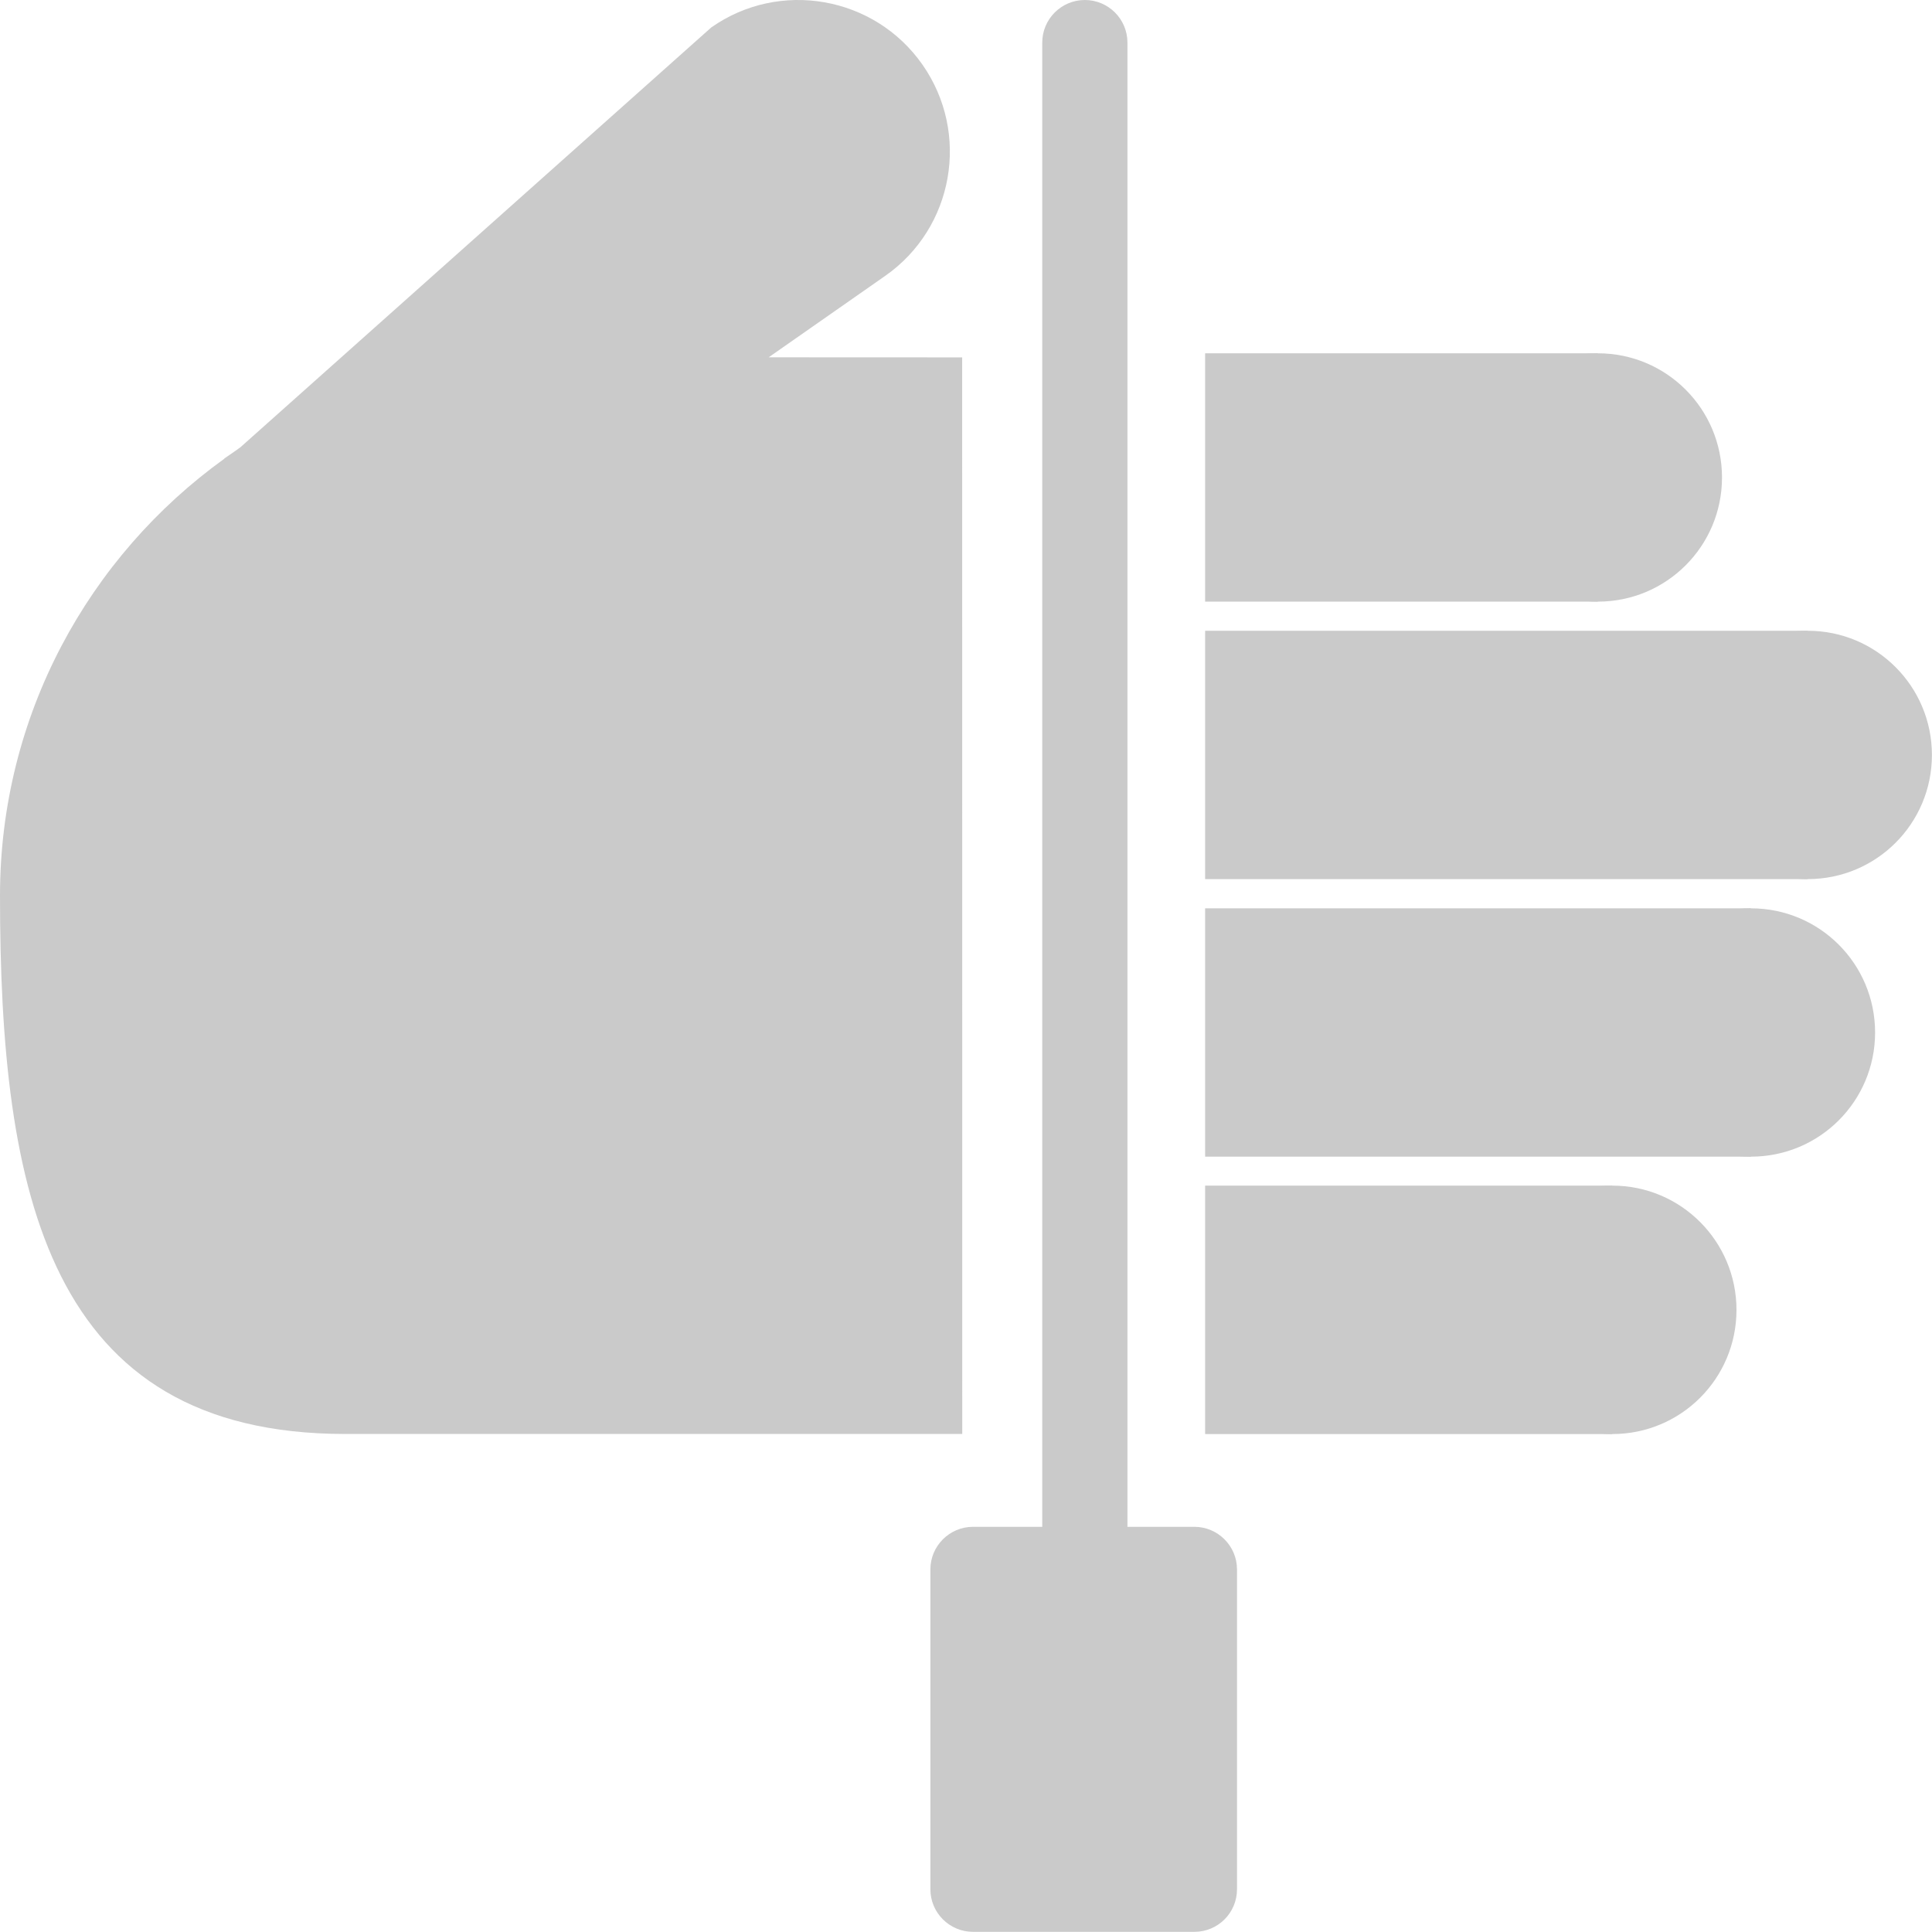
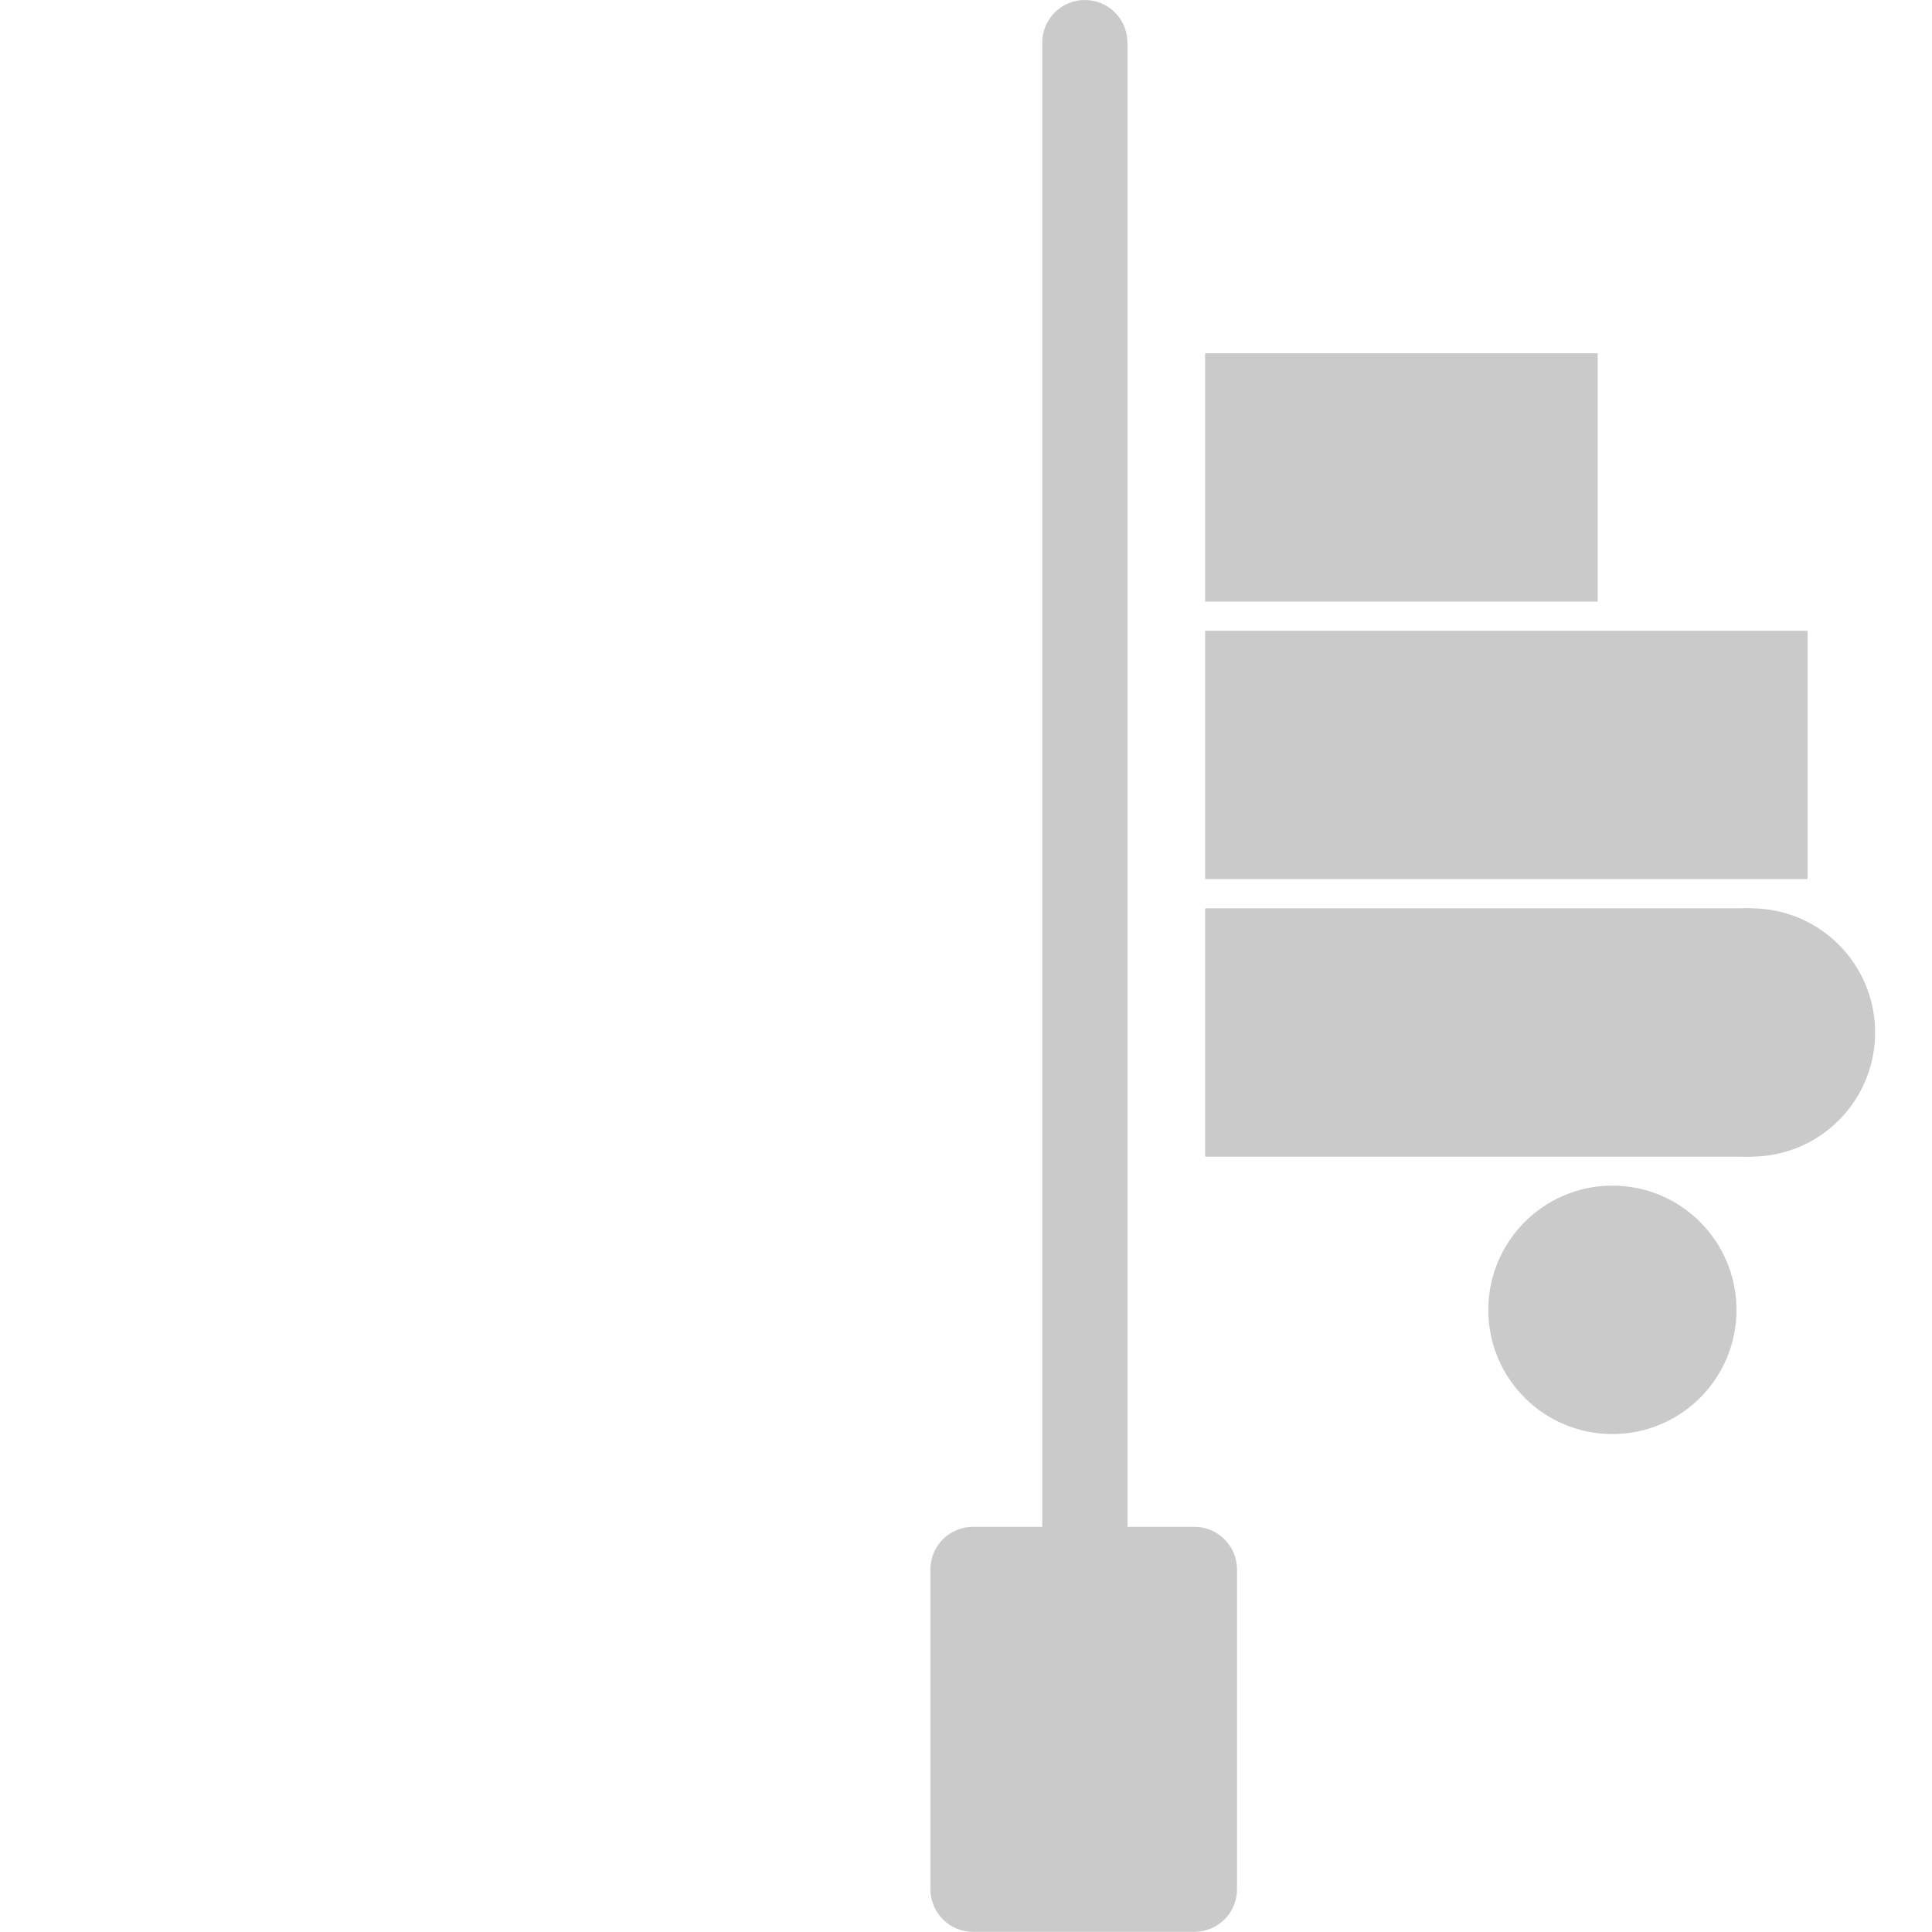
<svg xmlns="http://www.w3.org/2000/svg" version="1.1" id="Layer_1" x="0px" y="0px" width="22.678px" height="22.676px" viewBox="0 0 22.678 22.676" enable-background="new 0 0 22.678 22.676" xml:space="preserve">
  <g>
    <g>
      <g>
-         <path fill="#CACACA" d="M10.391,3.238c0.805-0.563,1-1.674,0.437-2.479c-0.563-0.805-1.676-1.001-2.479-0.437L2.822,5.25     C2.805,5.262,2.786,5.276,2.768,5.289L2.633,5.382l0.001,0.002C1.04,6.531,0,8.4,0,10.513c0,3.489,0.562,6.319,4.051,6.319h7.244     L11.294,4.195L9.023,4.194L10.391,3.238z" />
-       </g>
+         </g>
      <g>
        <path fill="#CACACA" d="M12.734,20.31c-0.276,0-0.5-0.224-0.5-0.5V0.5c0-0.276,0.224-0.5,0.5-0.5s0.5,0.224,0.5,0.5v19.31     C13.234,20.086,13.011,20.31,12.734,20.31z" />
      </g>
      <g>
-         <path fill="#CACACA" d="M21.22,10.319c0.806,0,1.457-0.652,1.457-1.457c0-0.805-0.651-1.458-1.457-1.458     c-0.807,0-1.457,0.653-1.457,1.458C19.763,9.667,20.414,10.319,21.22,10.319" />
-       </g>
+         </g>
    </g>
    <g>
      <rect x="14.146" y="7.404" fill="#CACACA" width="7.071" height="2.915" />
    </g>
    <g>
      <g>
        <path fill="#CACACA" d="M20.553,13.577c0.806,0,1.457-0.652,1.457-1.457c0-0.806-0.651-1.458-1.457-1.458     s-1.457,0.653-1.457,1.458C19.096,12.924,19.748,13.577,20.553,13.577" />
      </g>
    </g>
    <g>
      <rect x="14.146" y="10.662" fill="#CACACA" width="6.406" height="2.915" />
    </g>
    <g>
      <g>
        <path fill="#CACACA" d="M18.926,16.833c0.806,0,1.457-0.652,1.457-1.457s-0.651-1.459-1.457-1.459     c-0.805,0-1.456,0.653-1.456,1.459C17.469,16.18,18.121,16.833,18.926,16.833" />
      </g>
    </g>
    <g>
-       <rect x="14.146" y="13.917" fill="#CACACA" width="4.778" height="2.916" />
-     </g>
+       </g>
    <g>
      <g>
-         <path fill="#CACACA" d="M18.756,7.062c0.806,0,1.457-0.652,1.457-1.457s-0.651-1.458-1.457-1.458     c-0.805,0-1.457,0.653-1.457,1.458S17.951,7.062,18.756,7.062" />
-       </g>
+         </g>
    </g>
    <g>
      <rect x="14.146" y="4.147" fill="#CACACA" width="4.608" height="2.915" />
    </g>
    <g>
      <rect x="11.423" y="18.422" fill="#CACACA" width="2.598" height="3.754" />
    </g>
    <g>
      <g>
        <path fill="#CACACA" d="M14.02,22.676h-2.599c-0.275,0-0.5-0.223-0.5-0.5v-3.754c0-0.276,0.225-0.5,0.5-0.5h2.599     c0.275,0,0.5,0.224,0.5,0.5v3.754C14.52,22.454,14.296,22.676,14.02,22.676z M11.922,21.676h1.599v-2.754h-1.599V21.676z" />
      </g>
    </g>
  </g>
</svg>